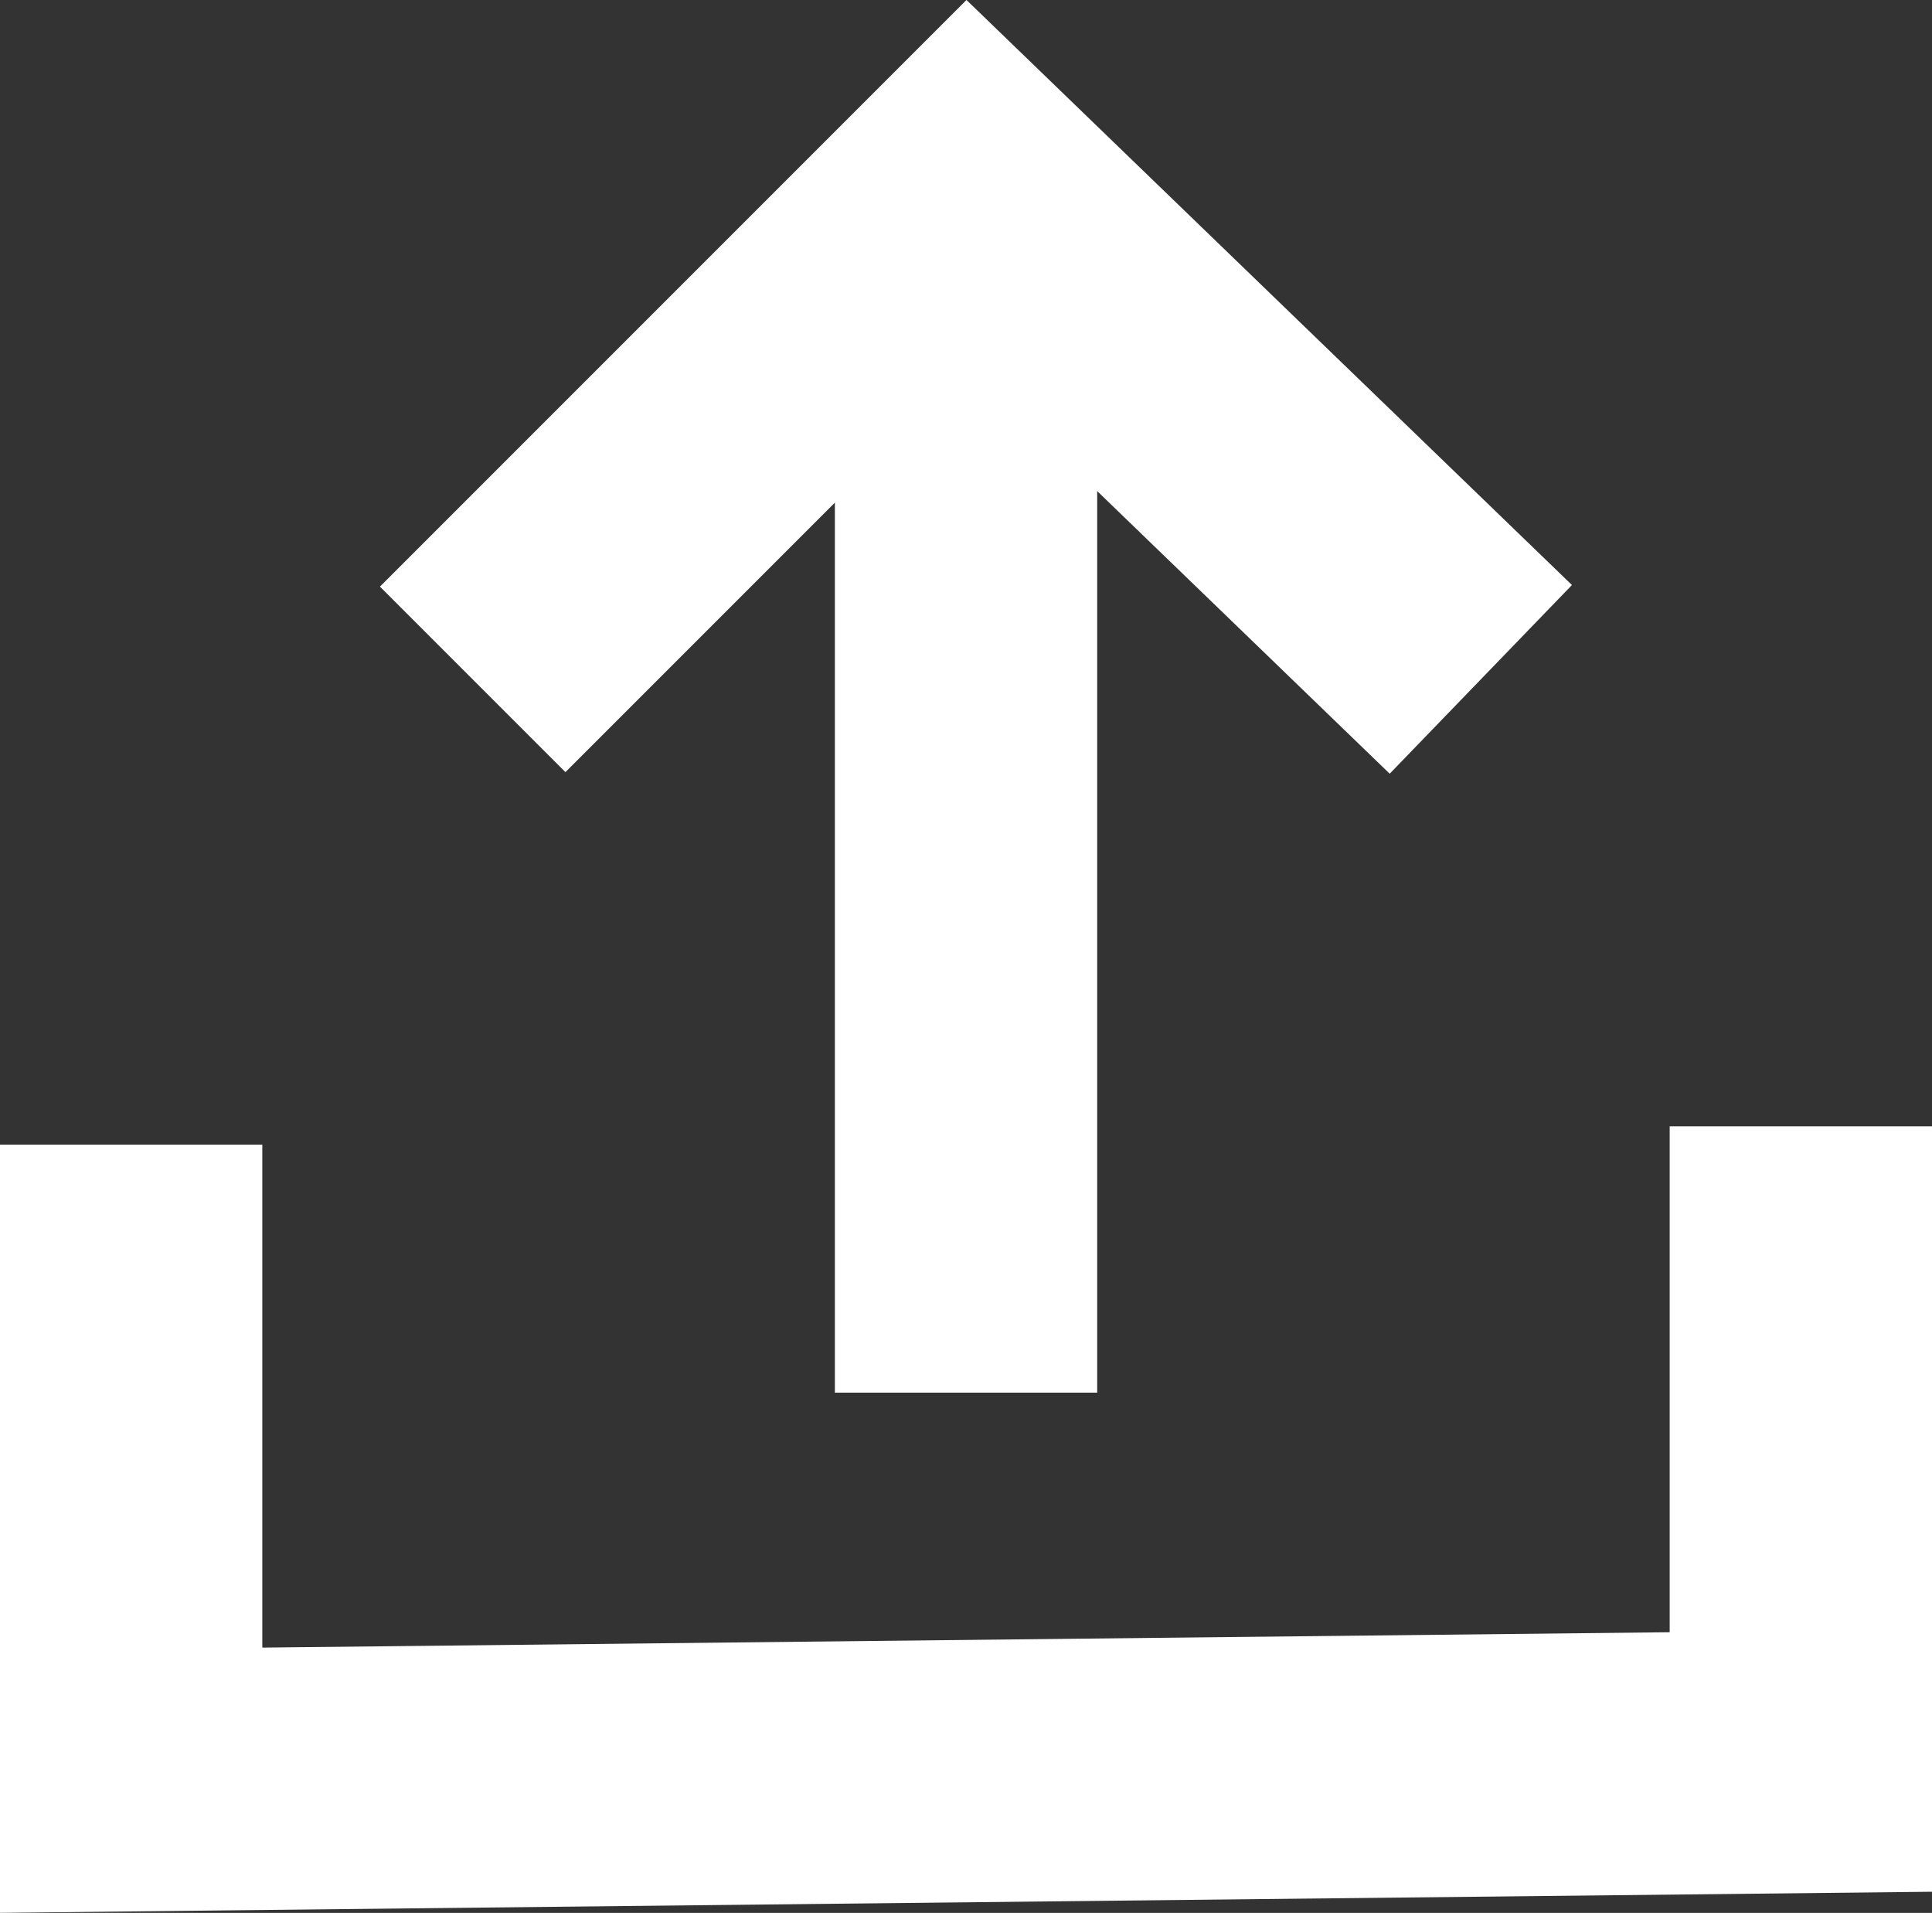
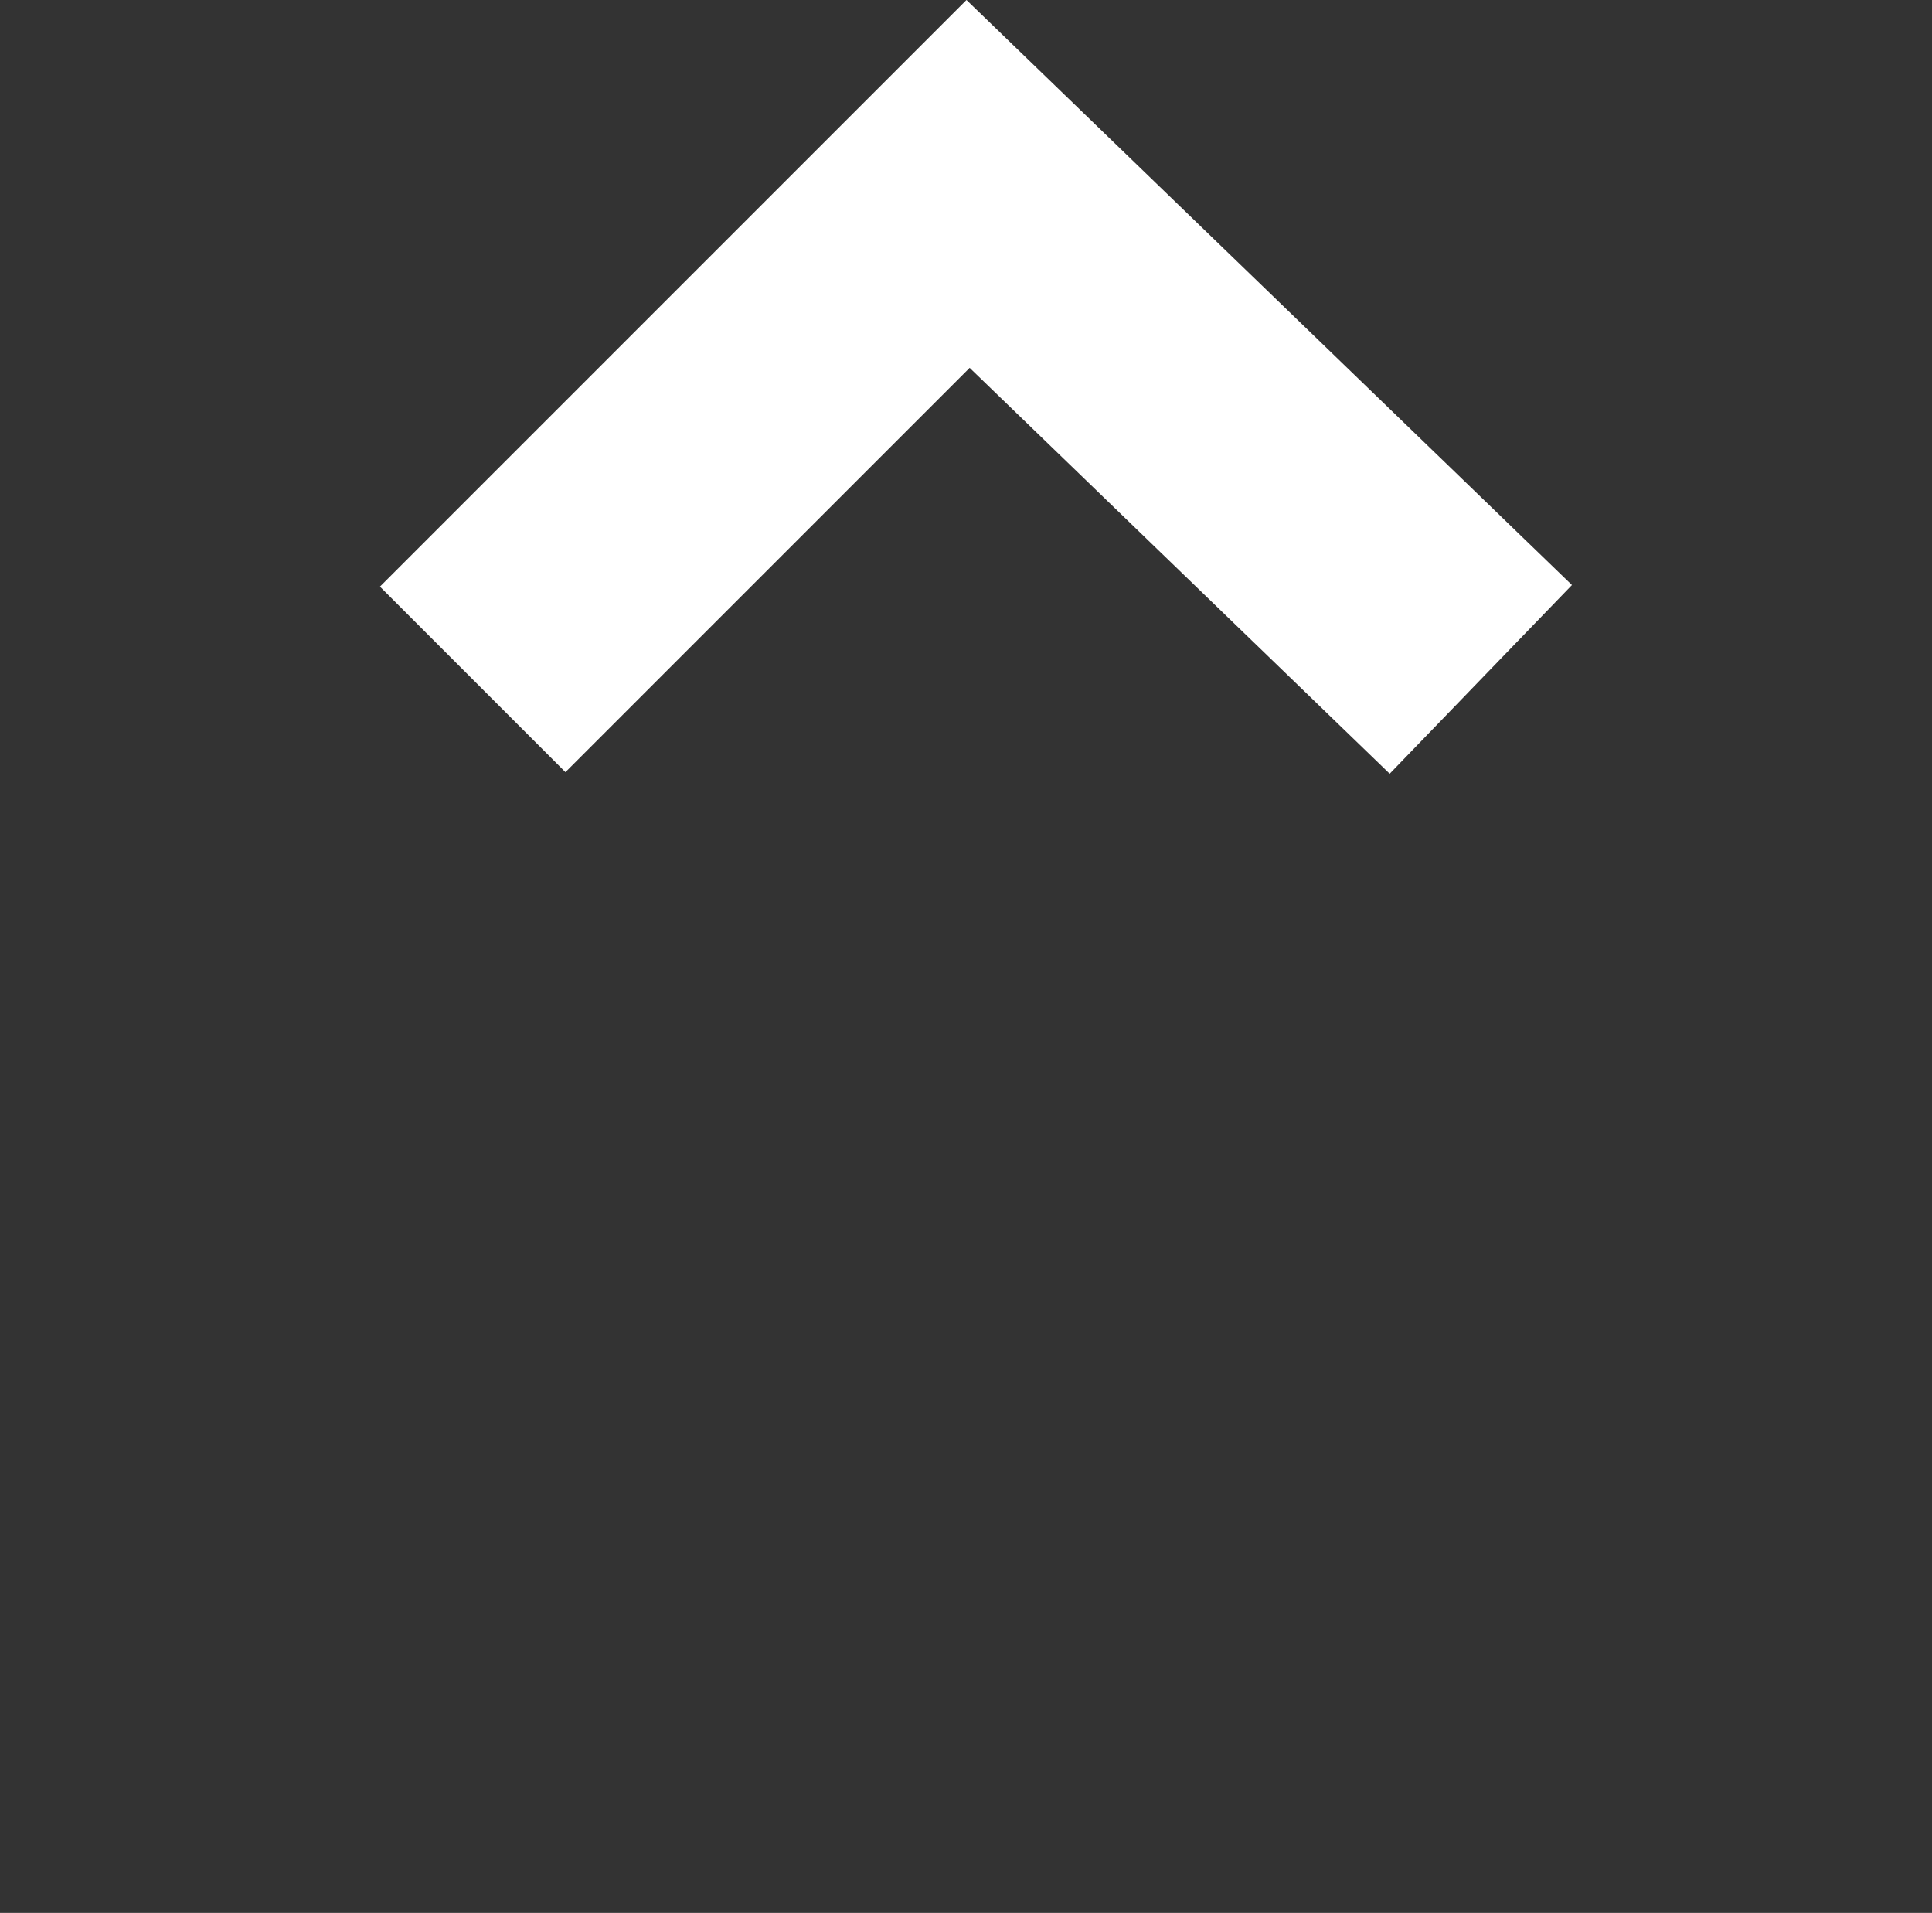
<svg xmlns="http://www.w3.org/2000/svg" width="29.461" height="29.165" viewBox="0 0 29.461 29.165">
  <rect x="0" y="0" width="29.461" height="29.165" fill="#333333" stroke="none" />
  <g id="Grupo_15" data-name="Grupo 15" transform="translate(-643.846 -1587.372)">
-     <path id="Caminho_1" data-name="Caminho 1" d="M-754.154,1540.333v9.691l25.461-.278v-9.691" transform="translate(1400 64.49)" fill="none" stroke="#fff" stroke-width="4" />
    <path id="Caminho_2" data-name="Caminho 2" d="M-748.953,1513.044l7.554-7.554,7.819,7.554" transform="translate(1400.007 84.686)" fill="none" stroke="#fff" stroke-width="4" />
-     <path id="Caminho_3" data-name="Caminho 3" d="M0,0V18.429" transform="translate(658.577 1590.176)" fill="none" stroke="#fff" stroke-width="4" />
  </g>
</svg>